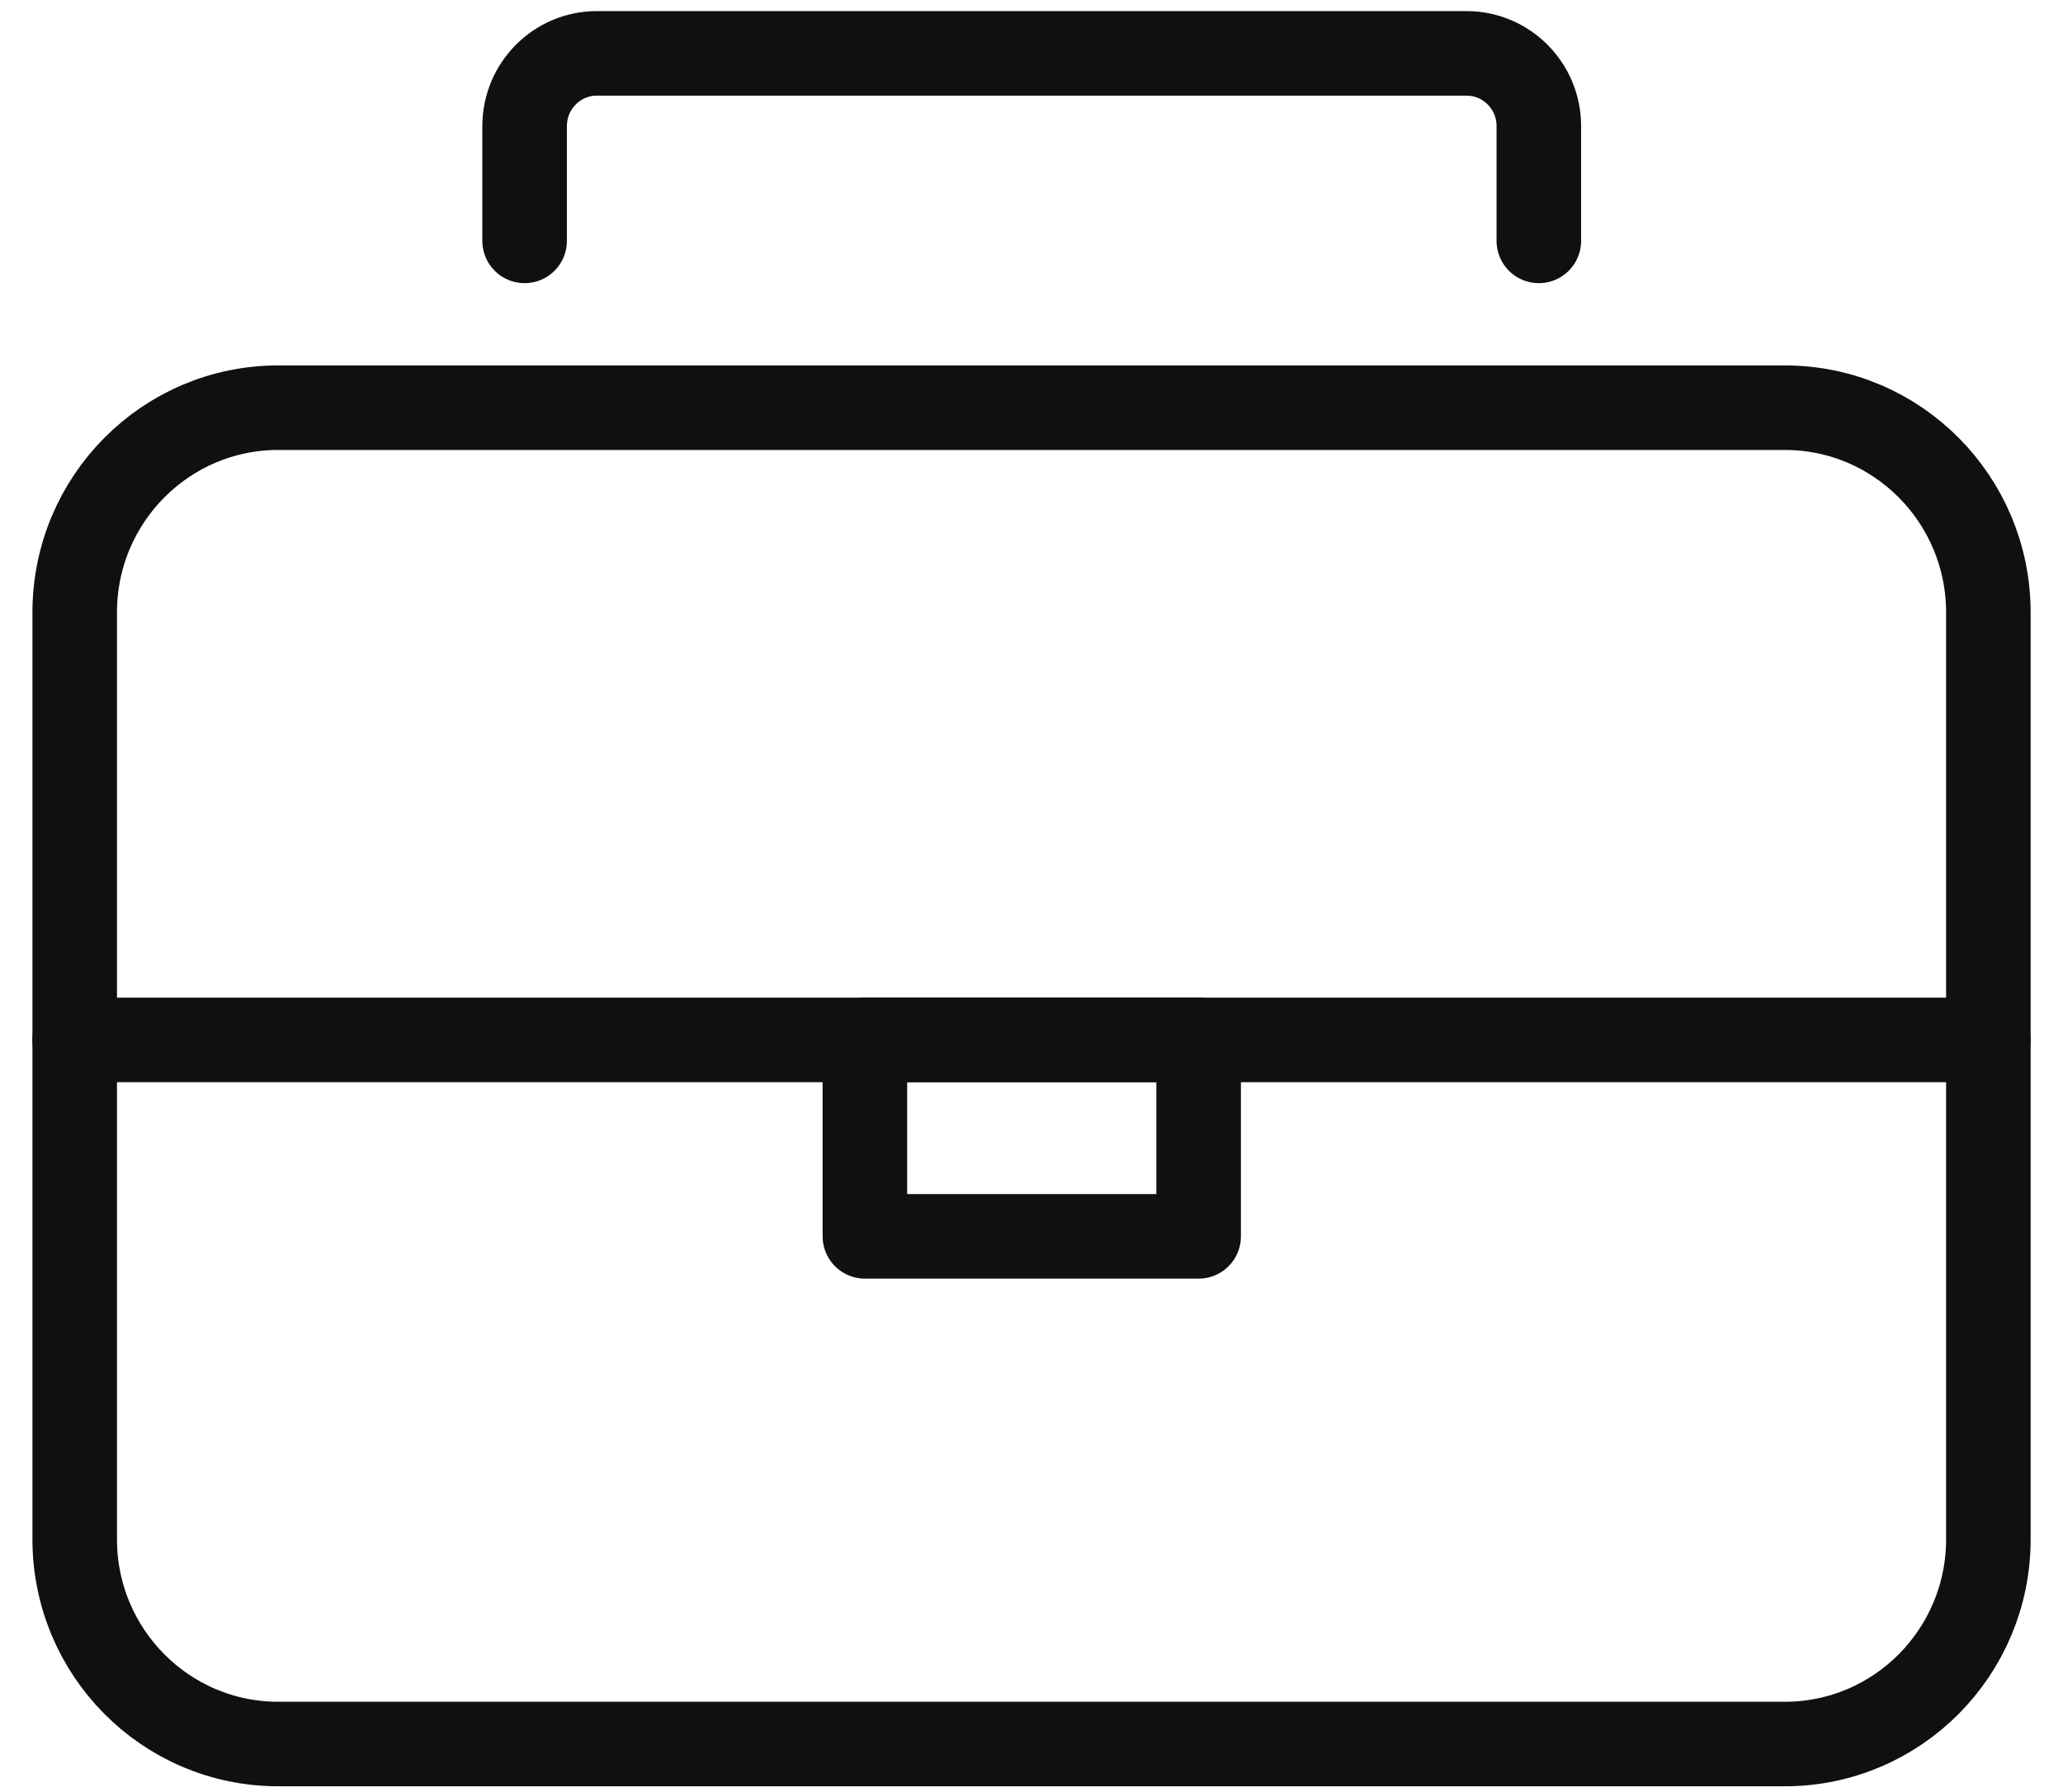
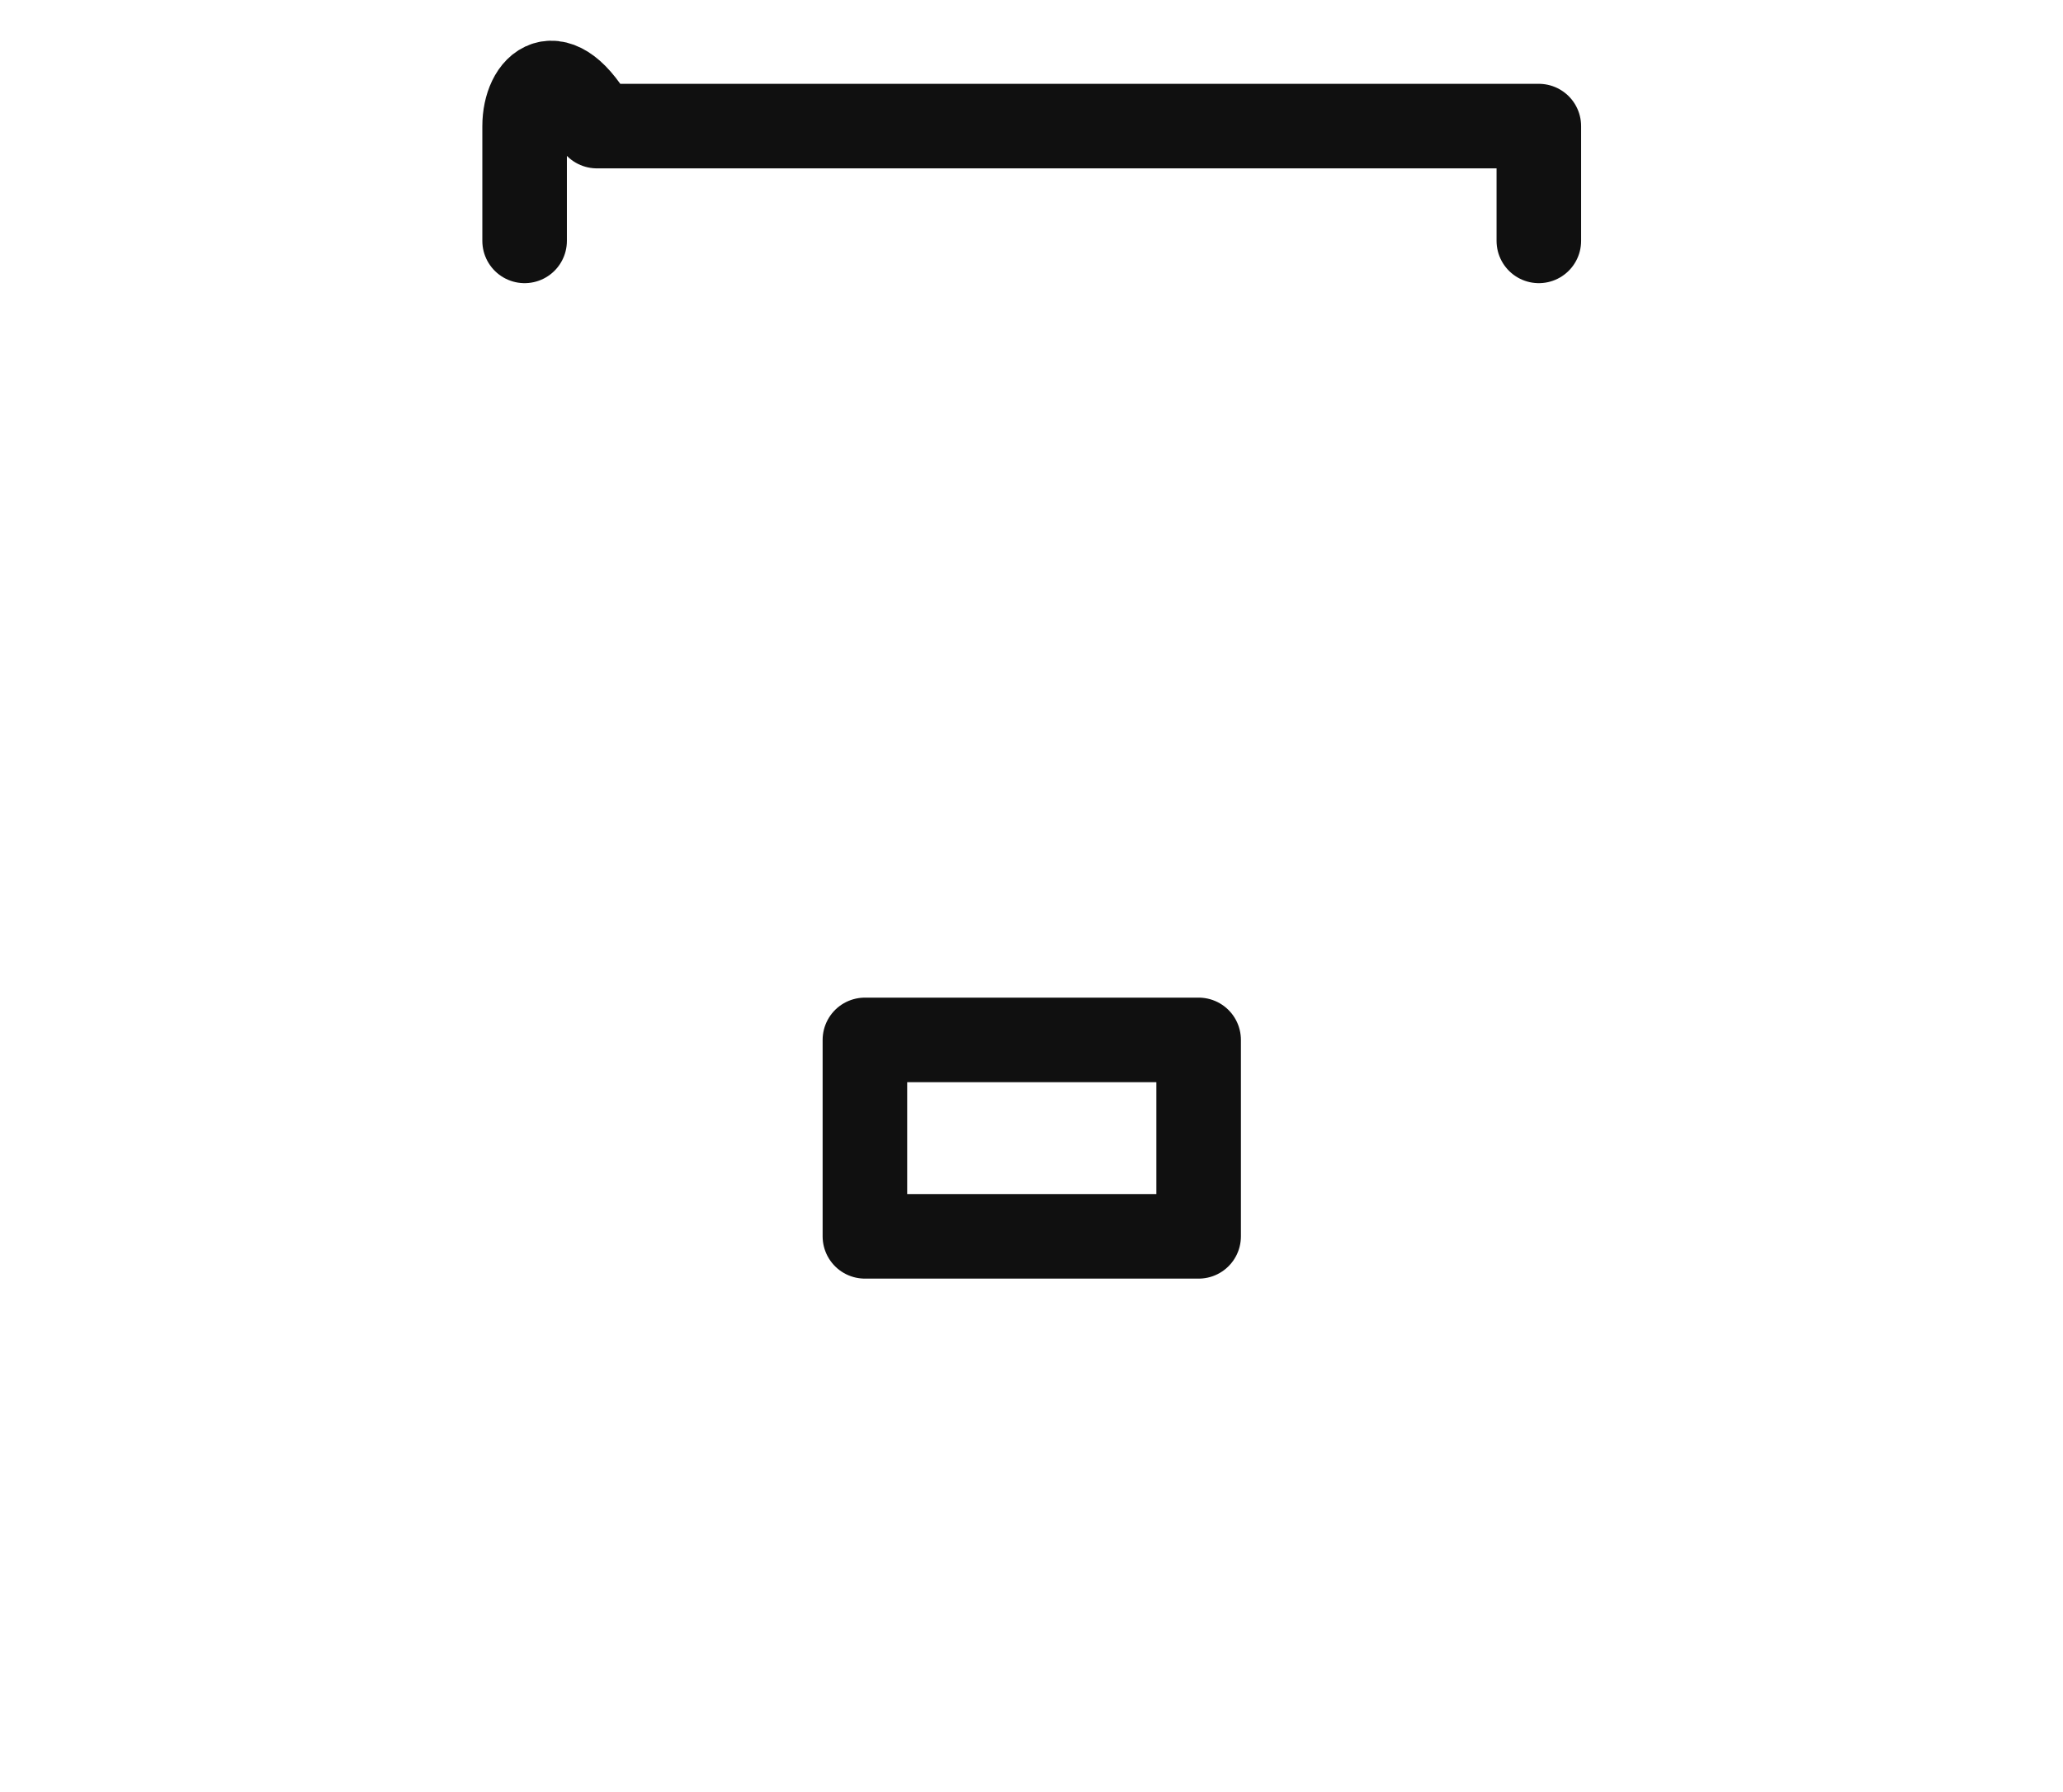
<svg xmlns="http://www.w3.org/2000/svg" width="61" height="53" viewBox="0 0 61 53" fill="none">
-   <path d="M52.775 12.057H8.227C4.903 12.057 2.209 14.768 2.209 18.112V45.523C2.209 48.867 4.903 51.578 8.227 51.578H52.775C56.098 51.578 58.793 48.867 58.793 45.523V18.112C58.793 14.768 56.098 12.057 52.775 12.057Z" stroke="#101010" stroke-width="2.5" stroke-linecap="round" stroke-linejoin="round" />
  <path d="M35.442 30.754H25.574V36.564H35.442V30.754Z" stroke="#101010" stroke-width="2.5" stroke-linecap="round" stroke-linejoin="round" />
-   <path d="M58.793 30.754H2.209" stroke="#101010" stroke-width="2.5" stroke-linecap="round" stroke-linejoin="round" />
-   <path d="M45.501 7.124V3.729C45.501 2.536 44.538 1.578 43.363 1.578H17.649C16.464 1.578 15.512 2.547 15.512 3.729V7.124" stroke="#101010" stroke-width="2.5" stroke-linecap="round" stroke-linejoin="round" />
+   <path d="M45.501 7.124V3.729H17.649C16.464 1.578 15.512 2.547 15.512 3.729V7.124" stroke="#101010" stroke-width="2.5" stroke-linecap="round" stroke-linejoin="round" />
</svg>